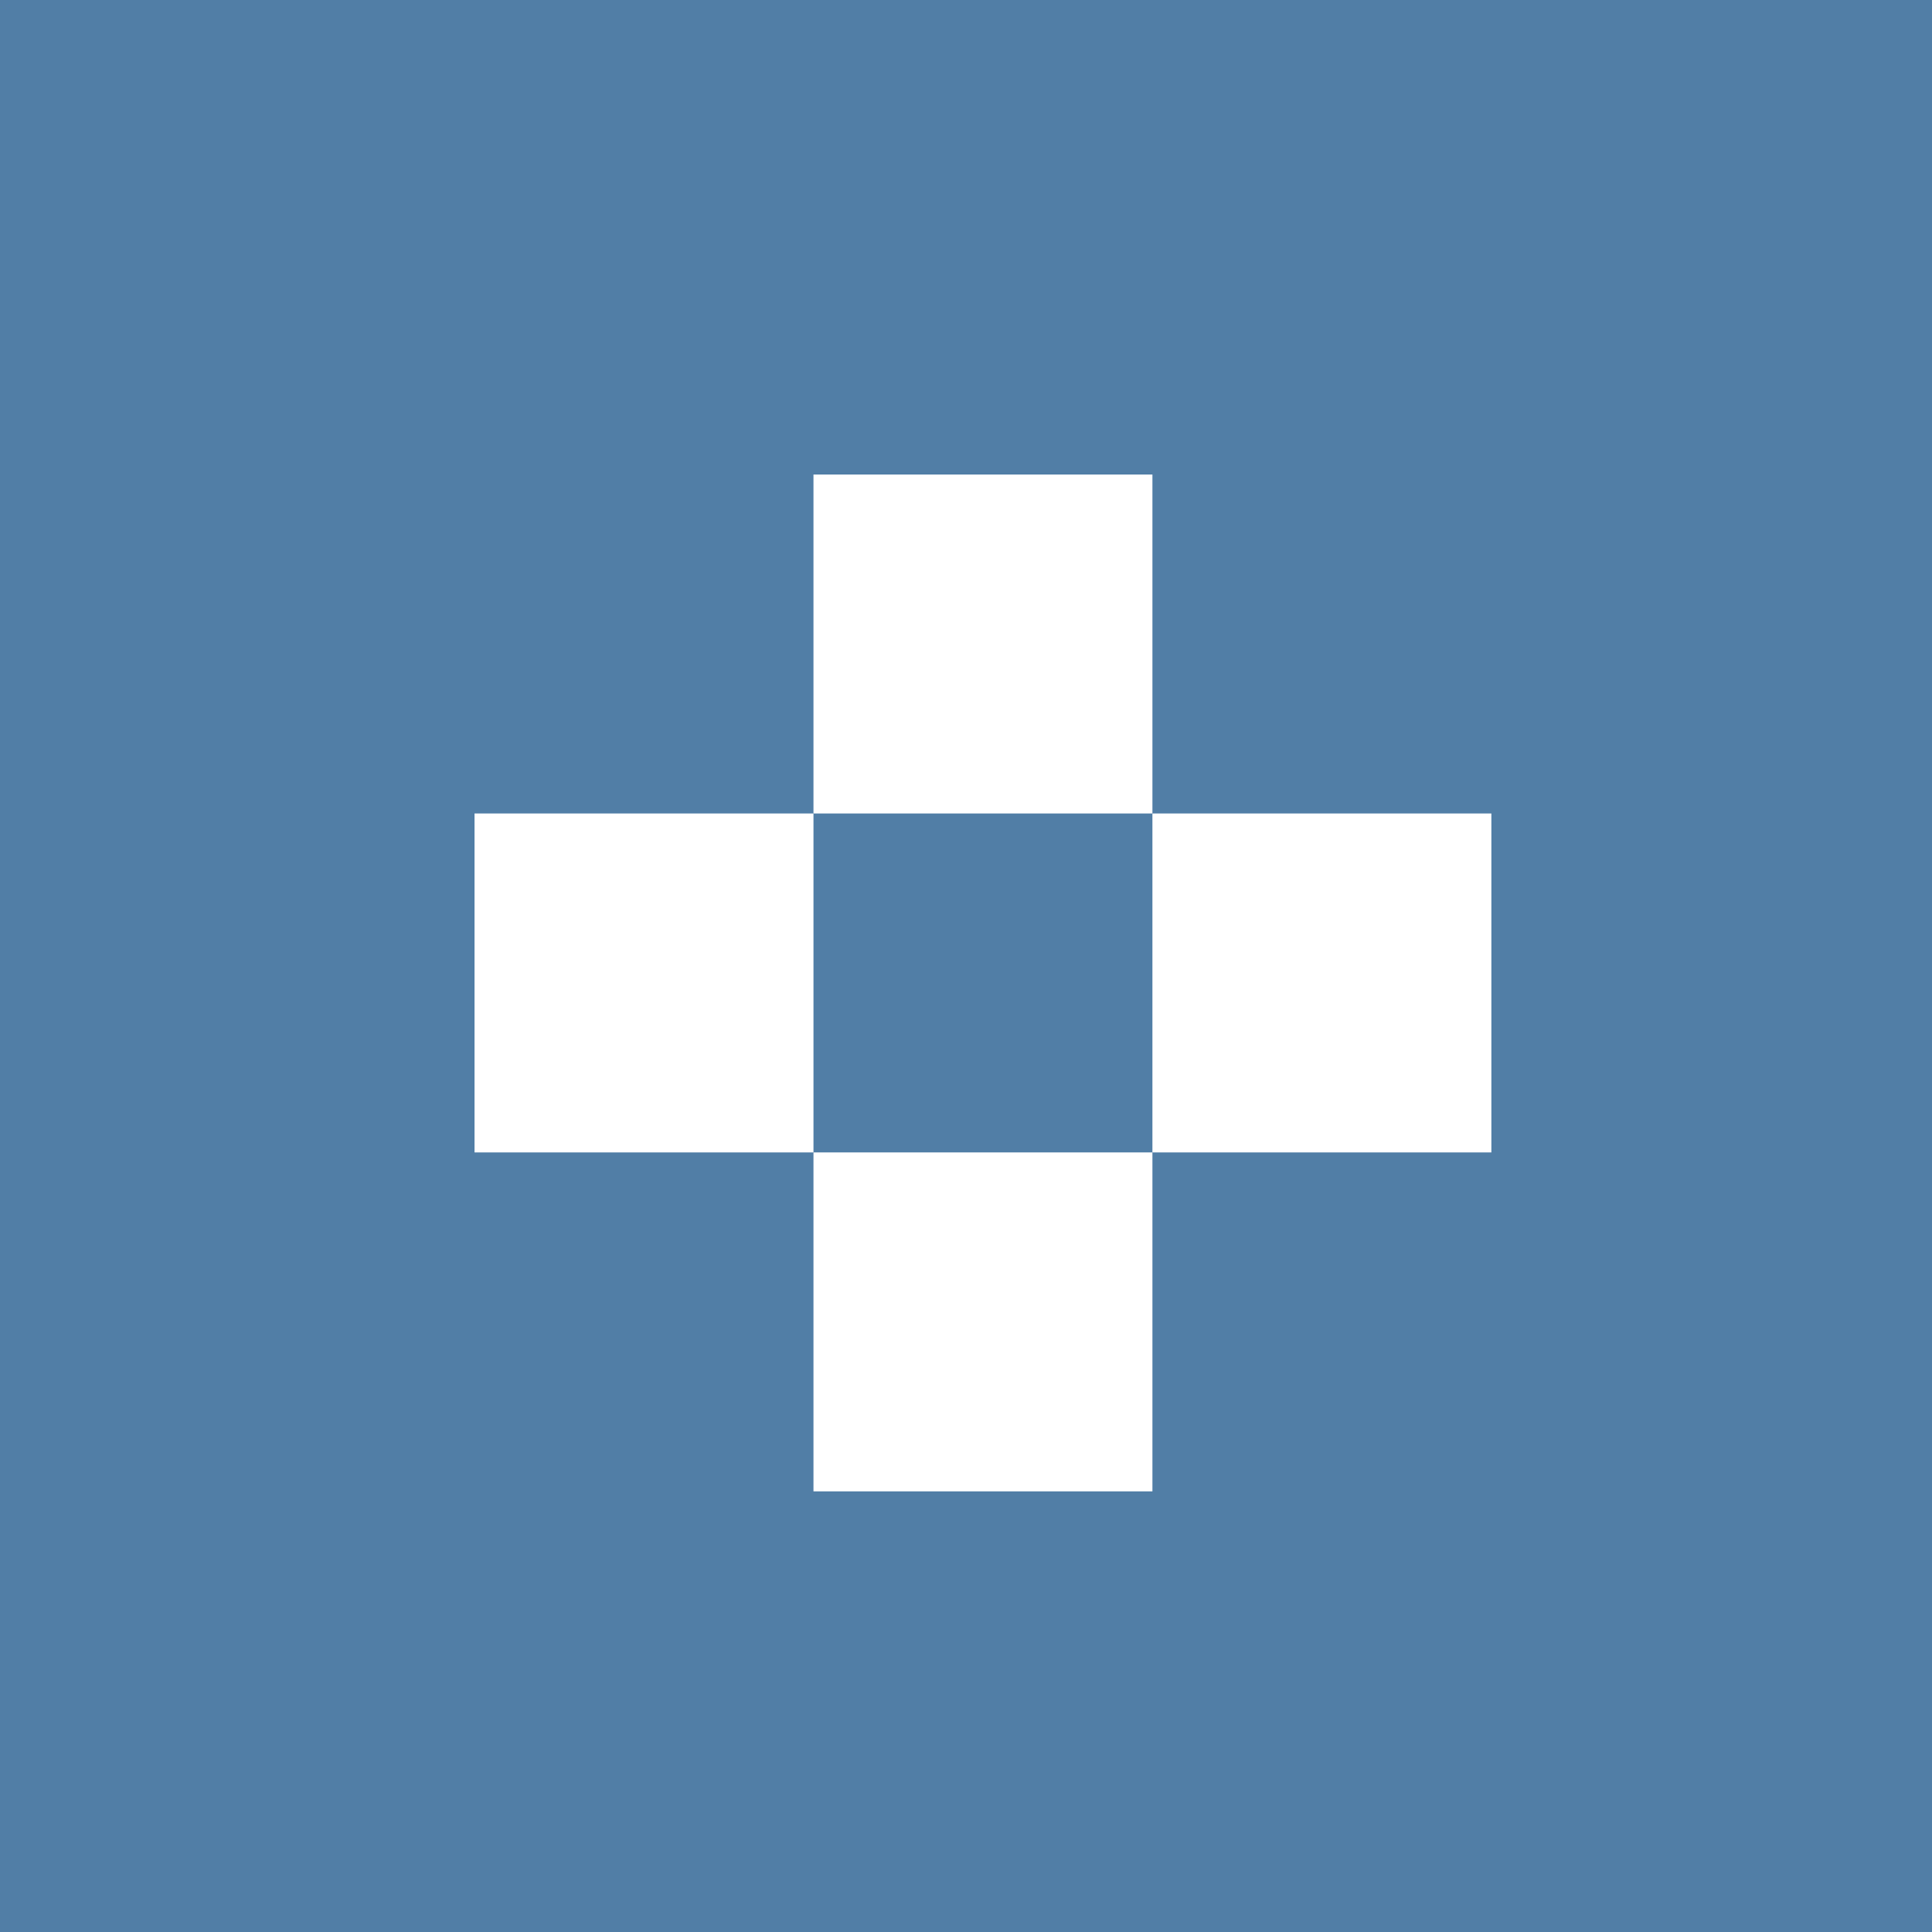
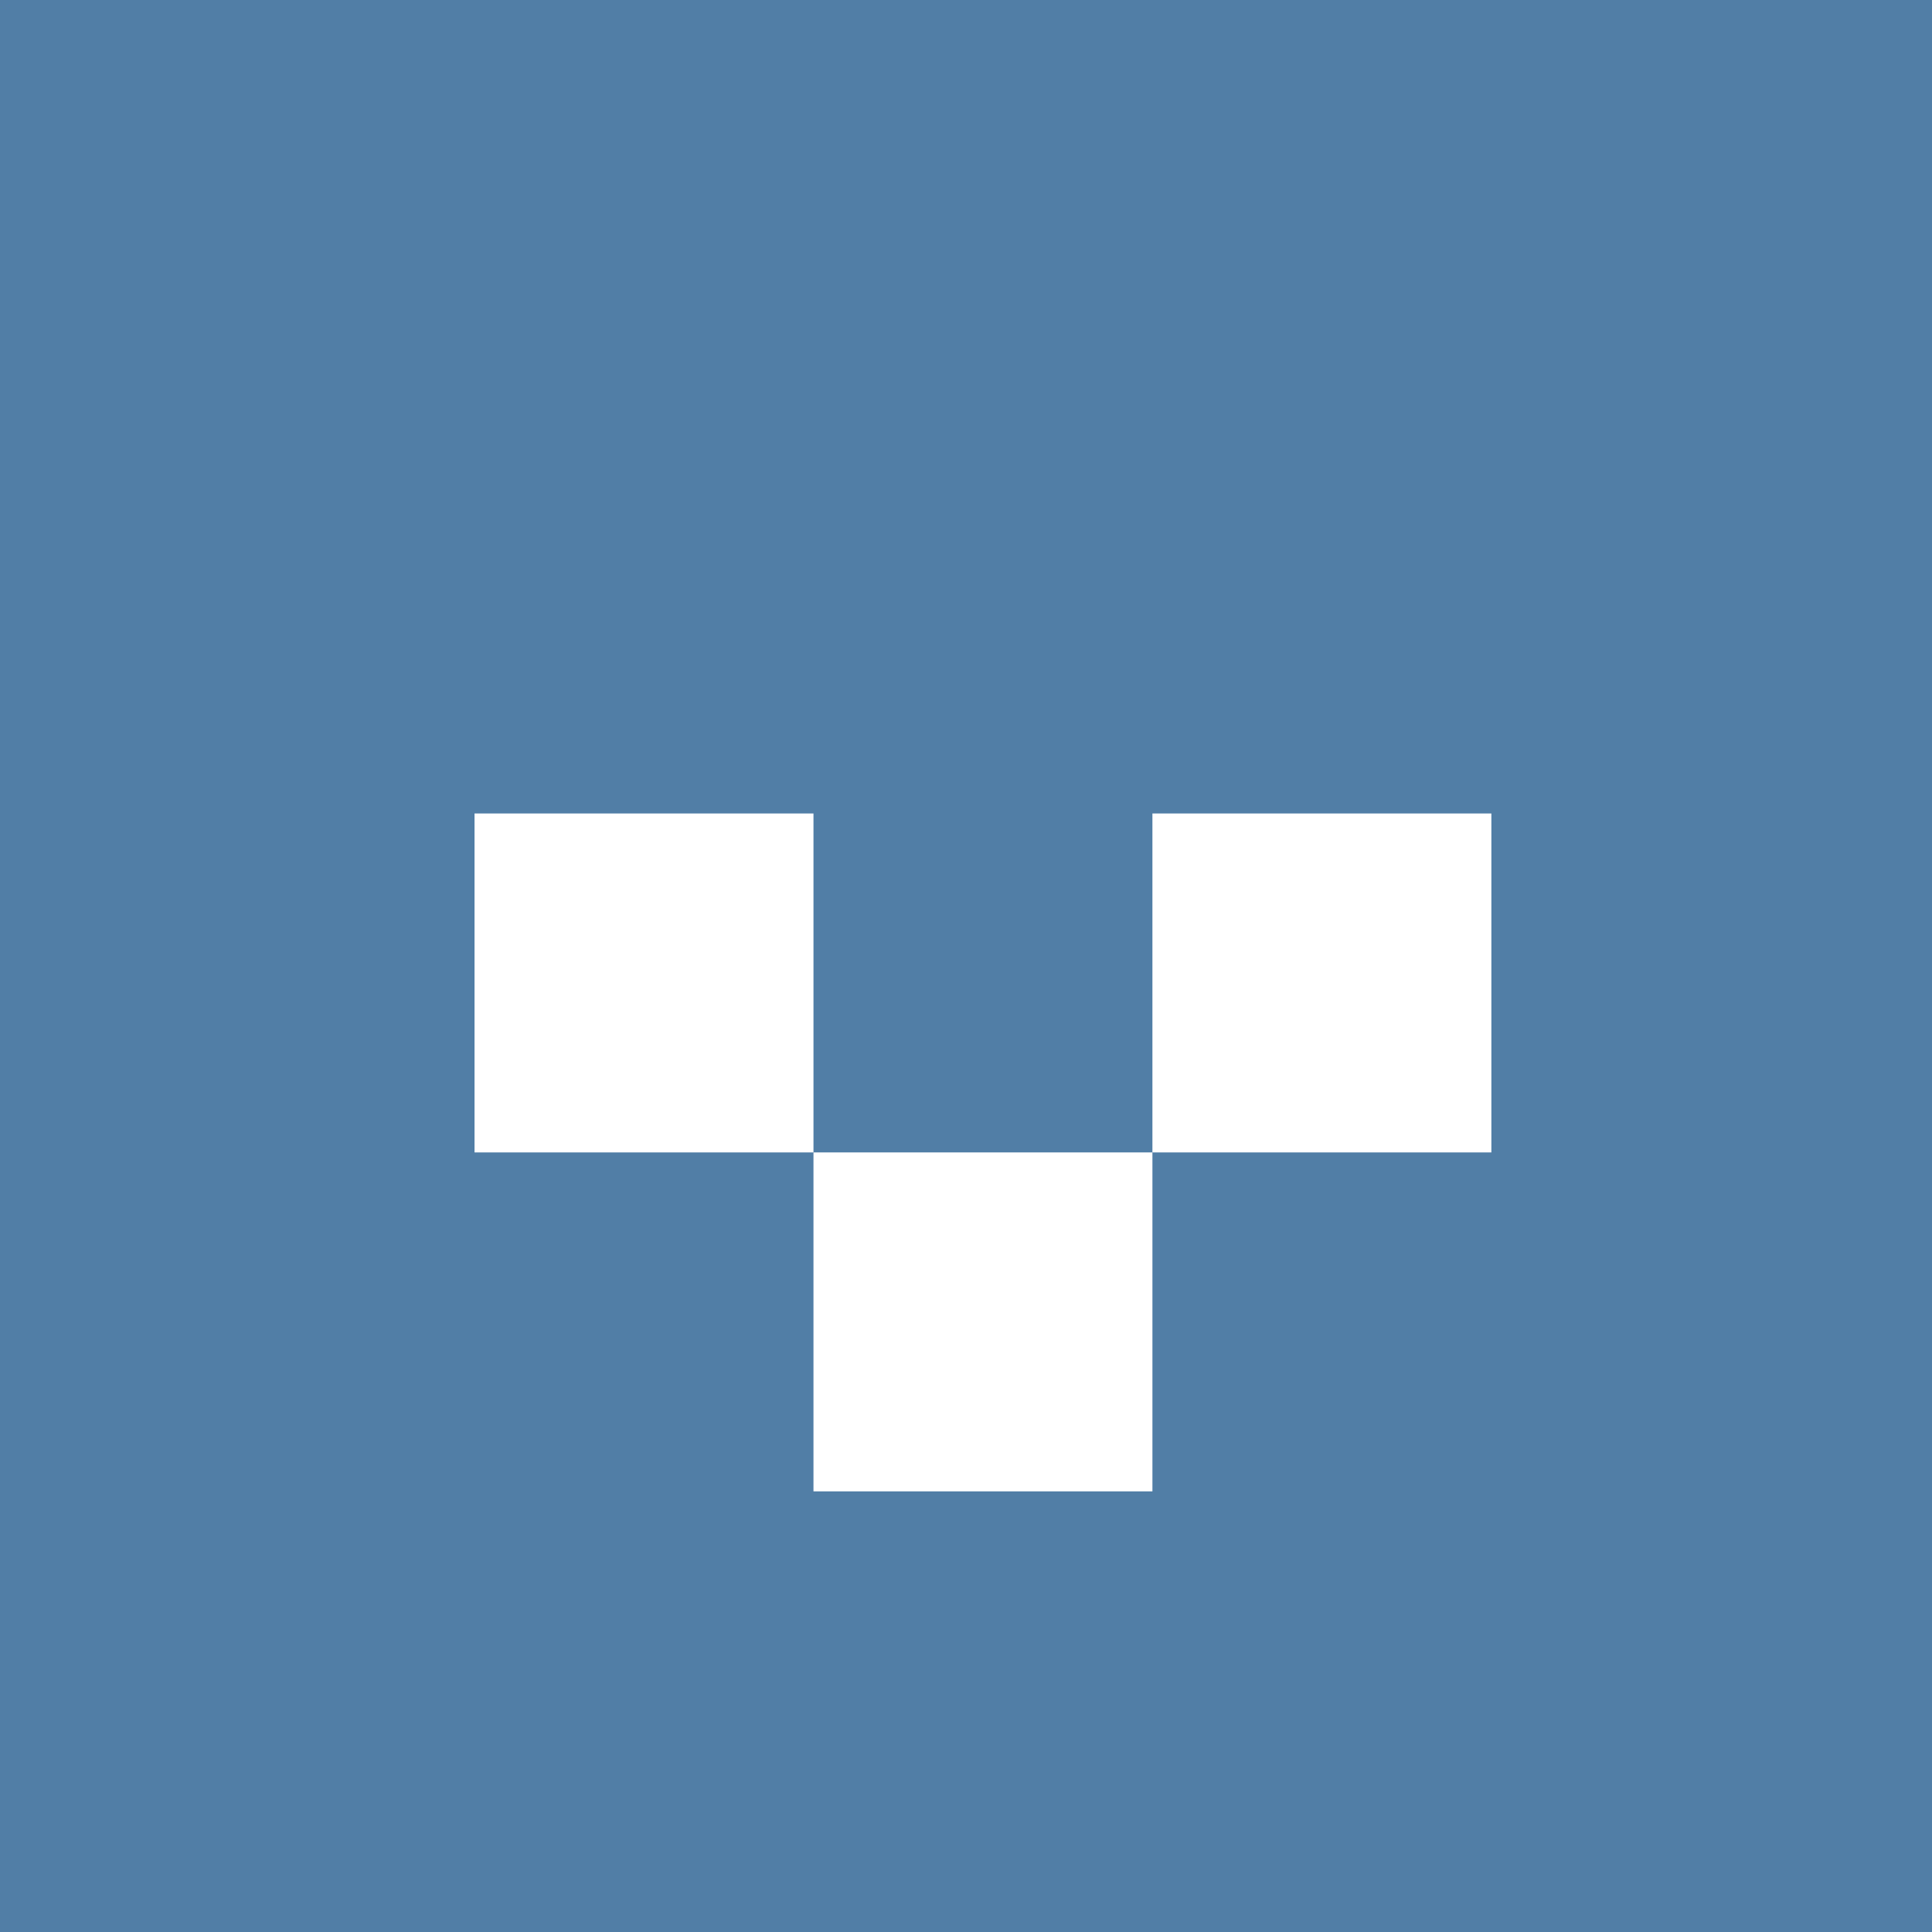
<svg xmlns="http://www.w3.org/2000/svg" width="57" height="57" viewBox="0 0 57 57" fill="none">
  <rect width="57" height="57" fill="#517EA6" />
  <rect x="24" y="34" width="10" height="10" fill="white" />
  <rect x="34" y="24" width="10" height="10" fill="white" />
  <rect x="14" y="24" width="10" height="10" fill="white" />
-   <rect x="24" y="14" width="10" height="10" fill="white" />
</svg>